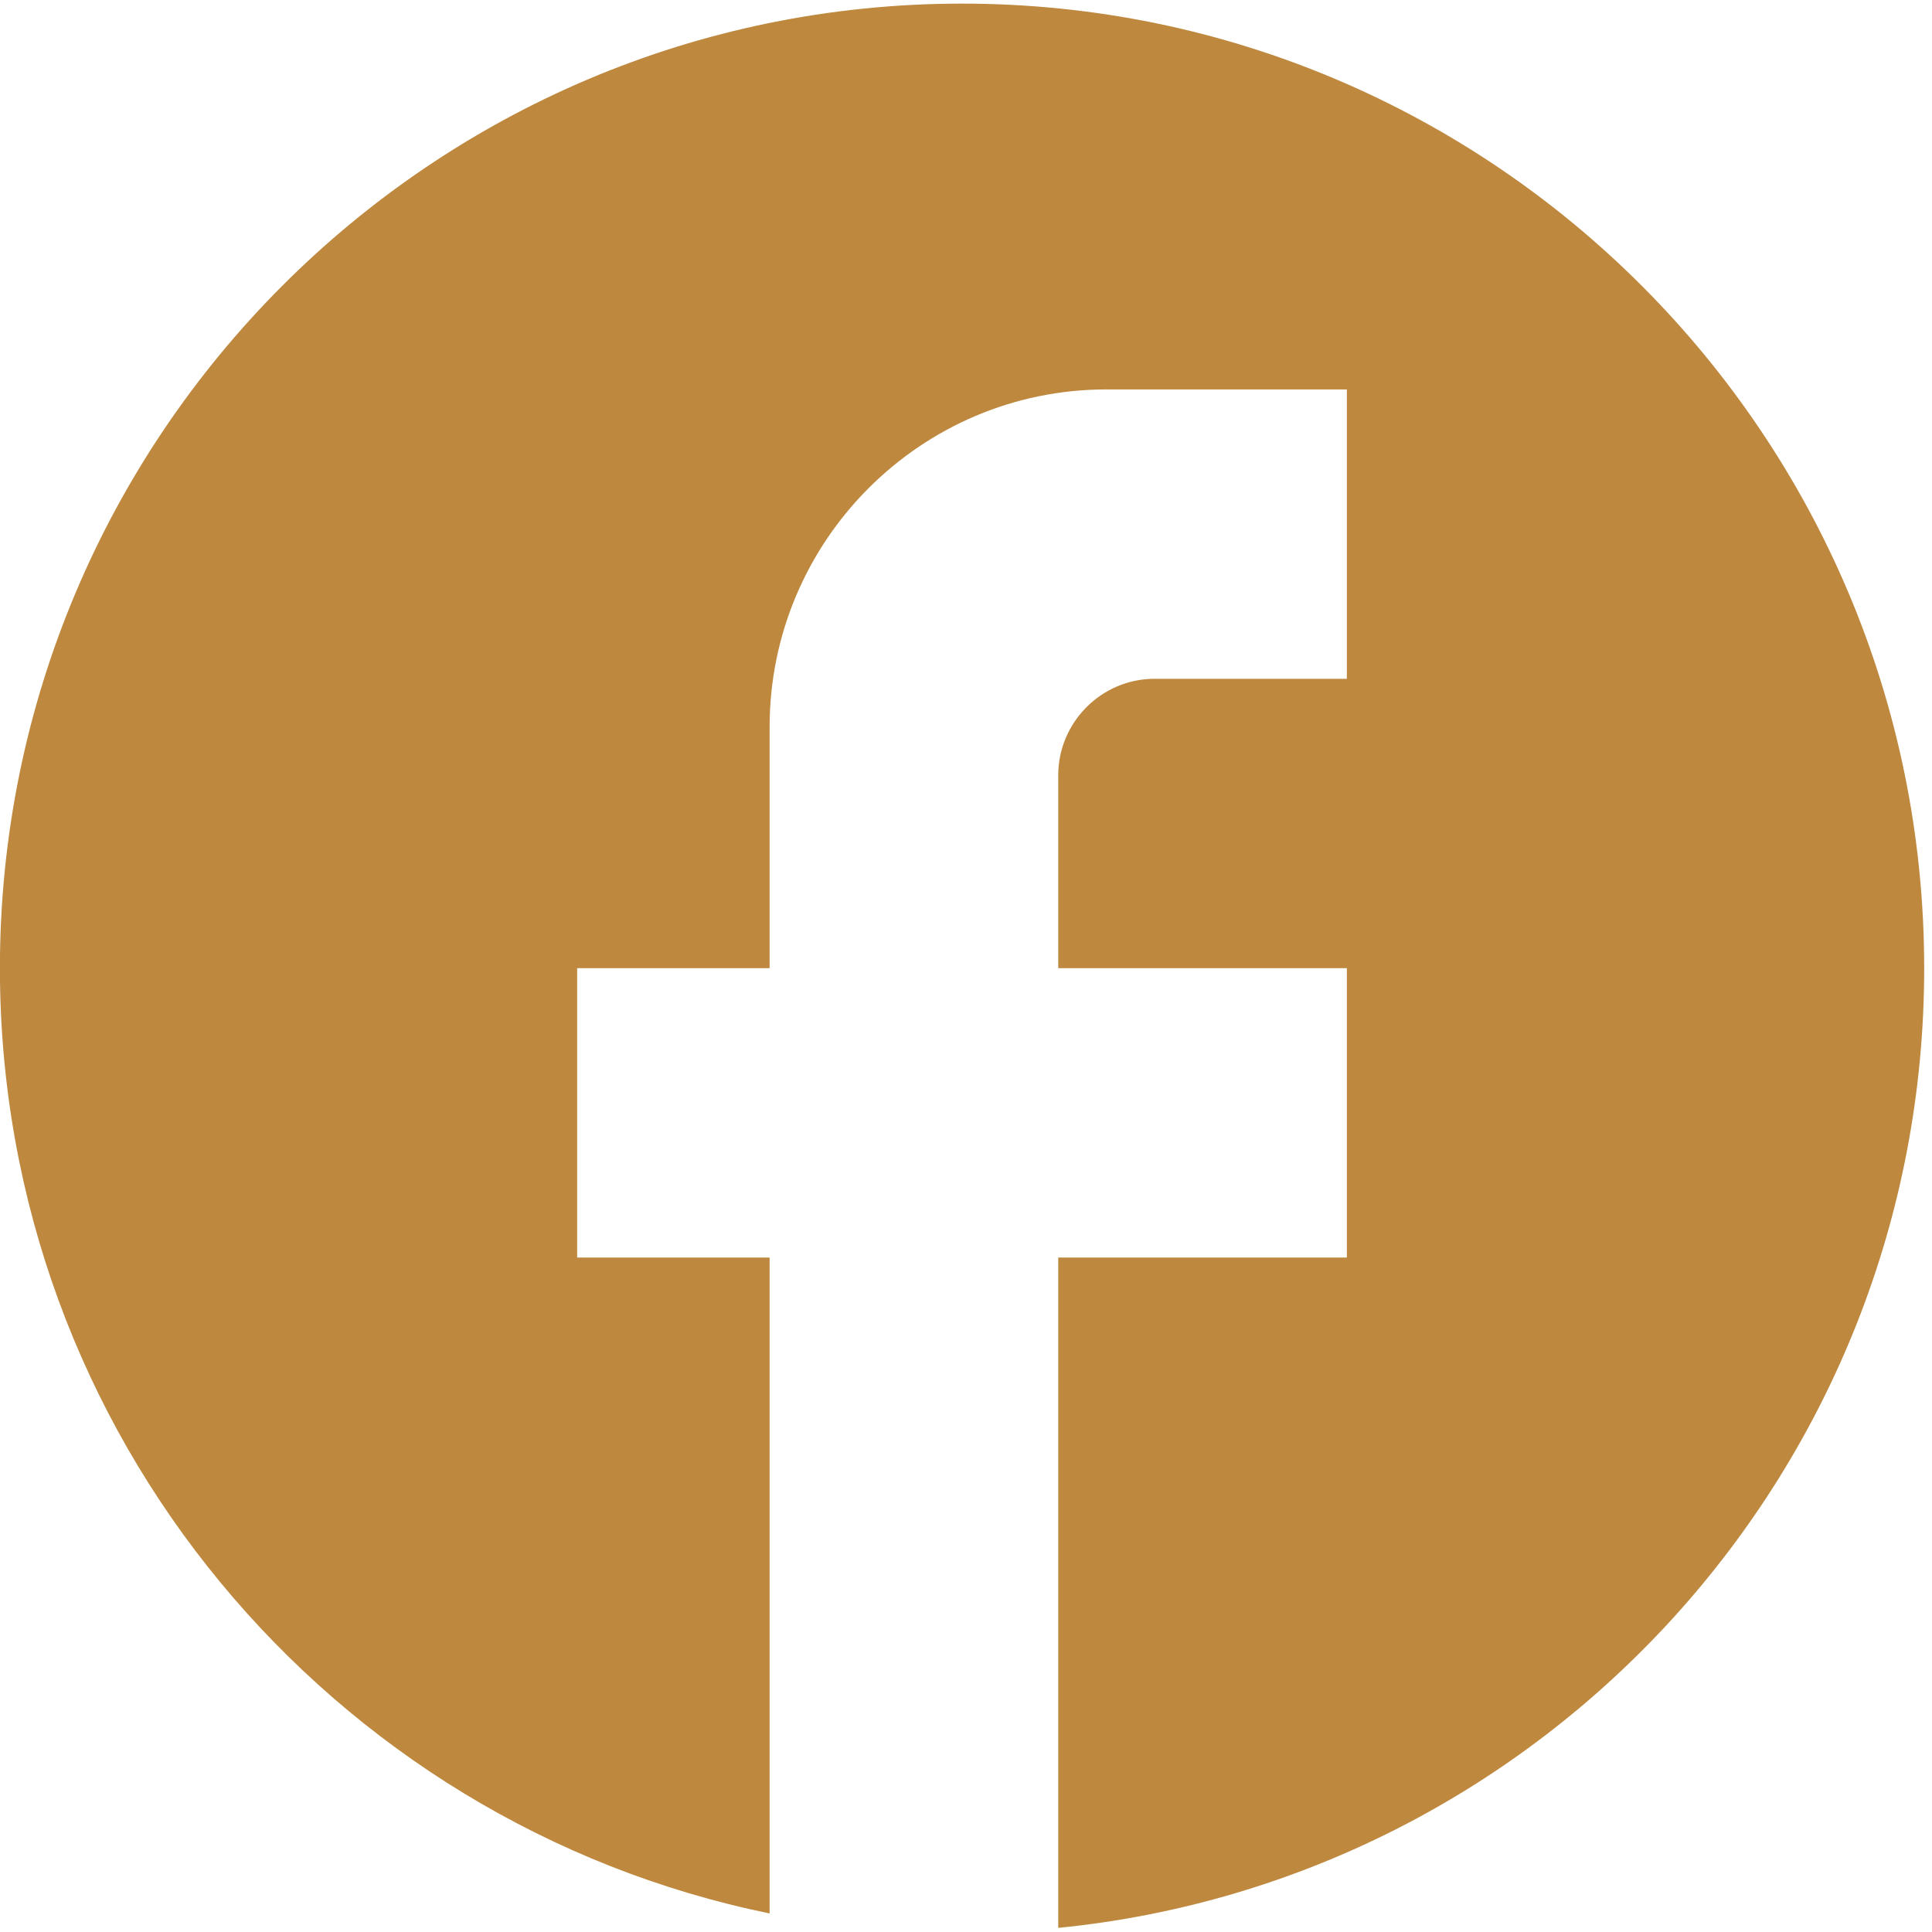
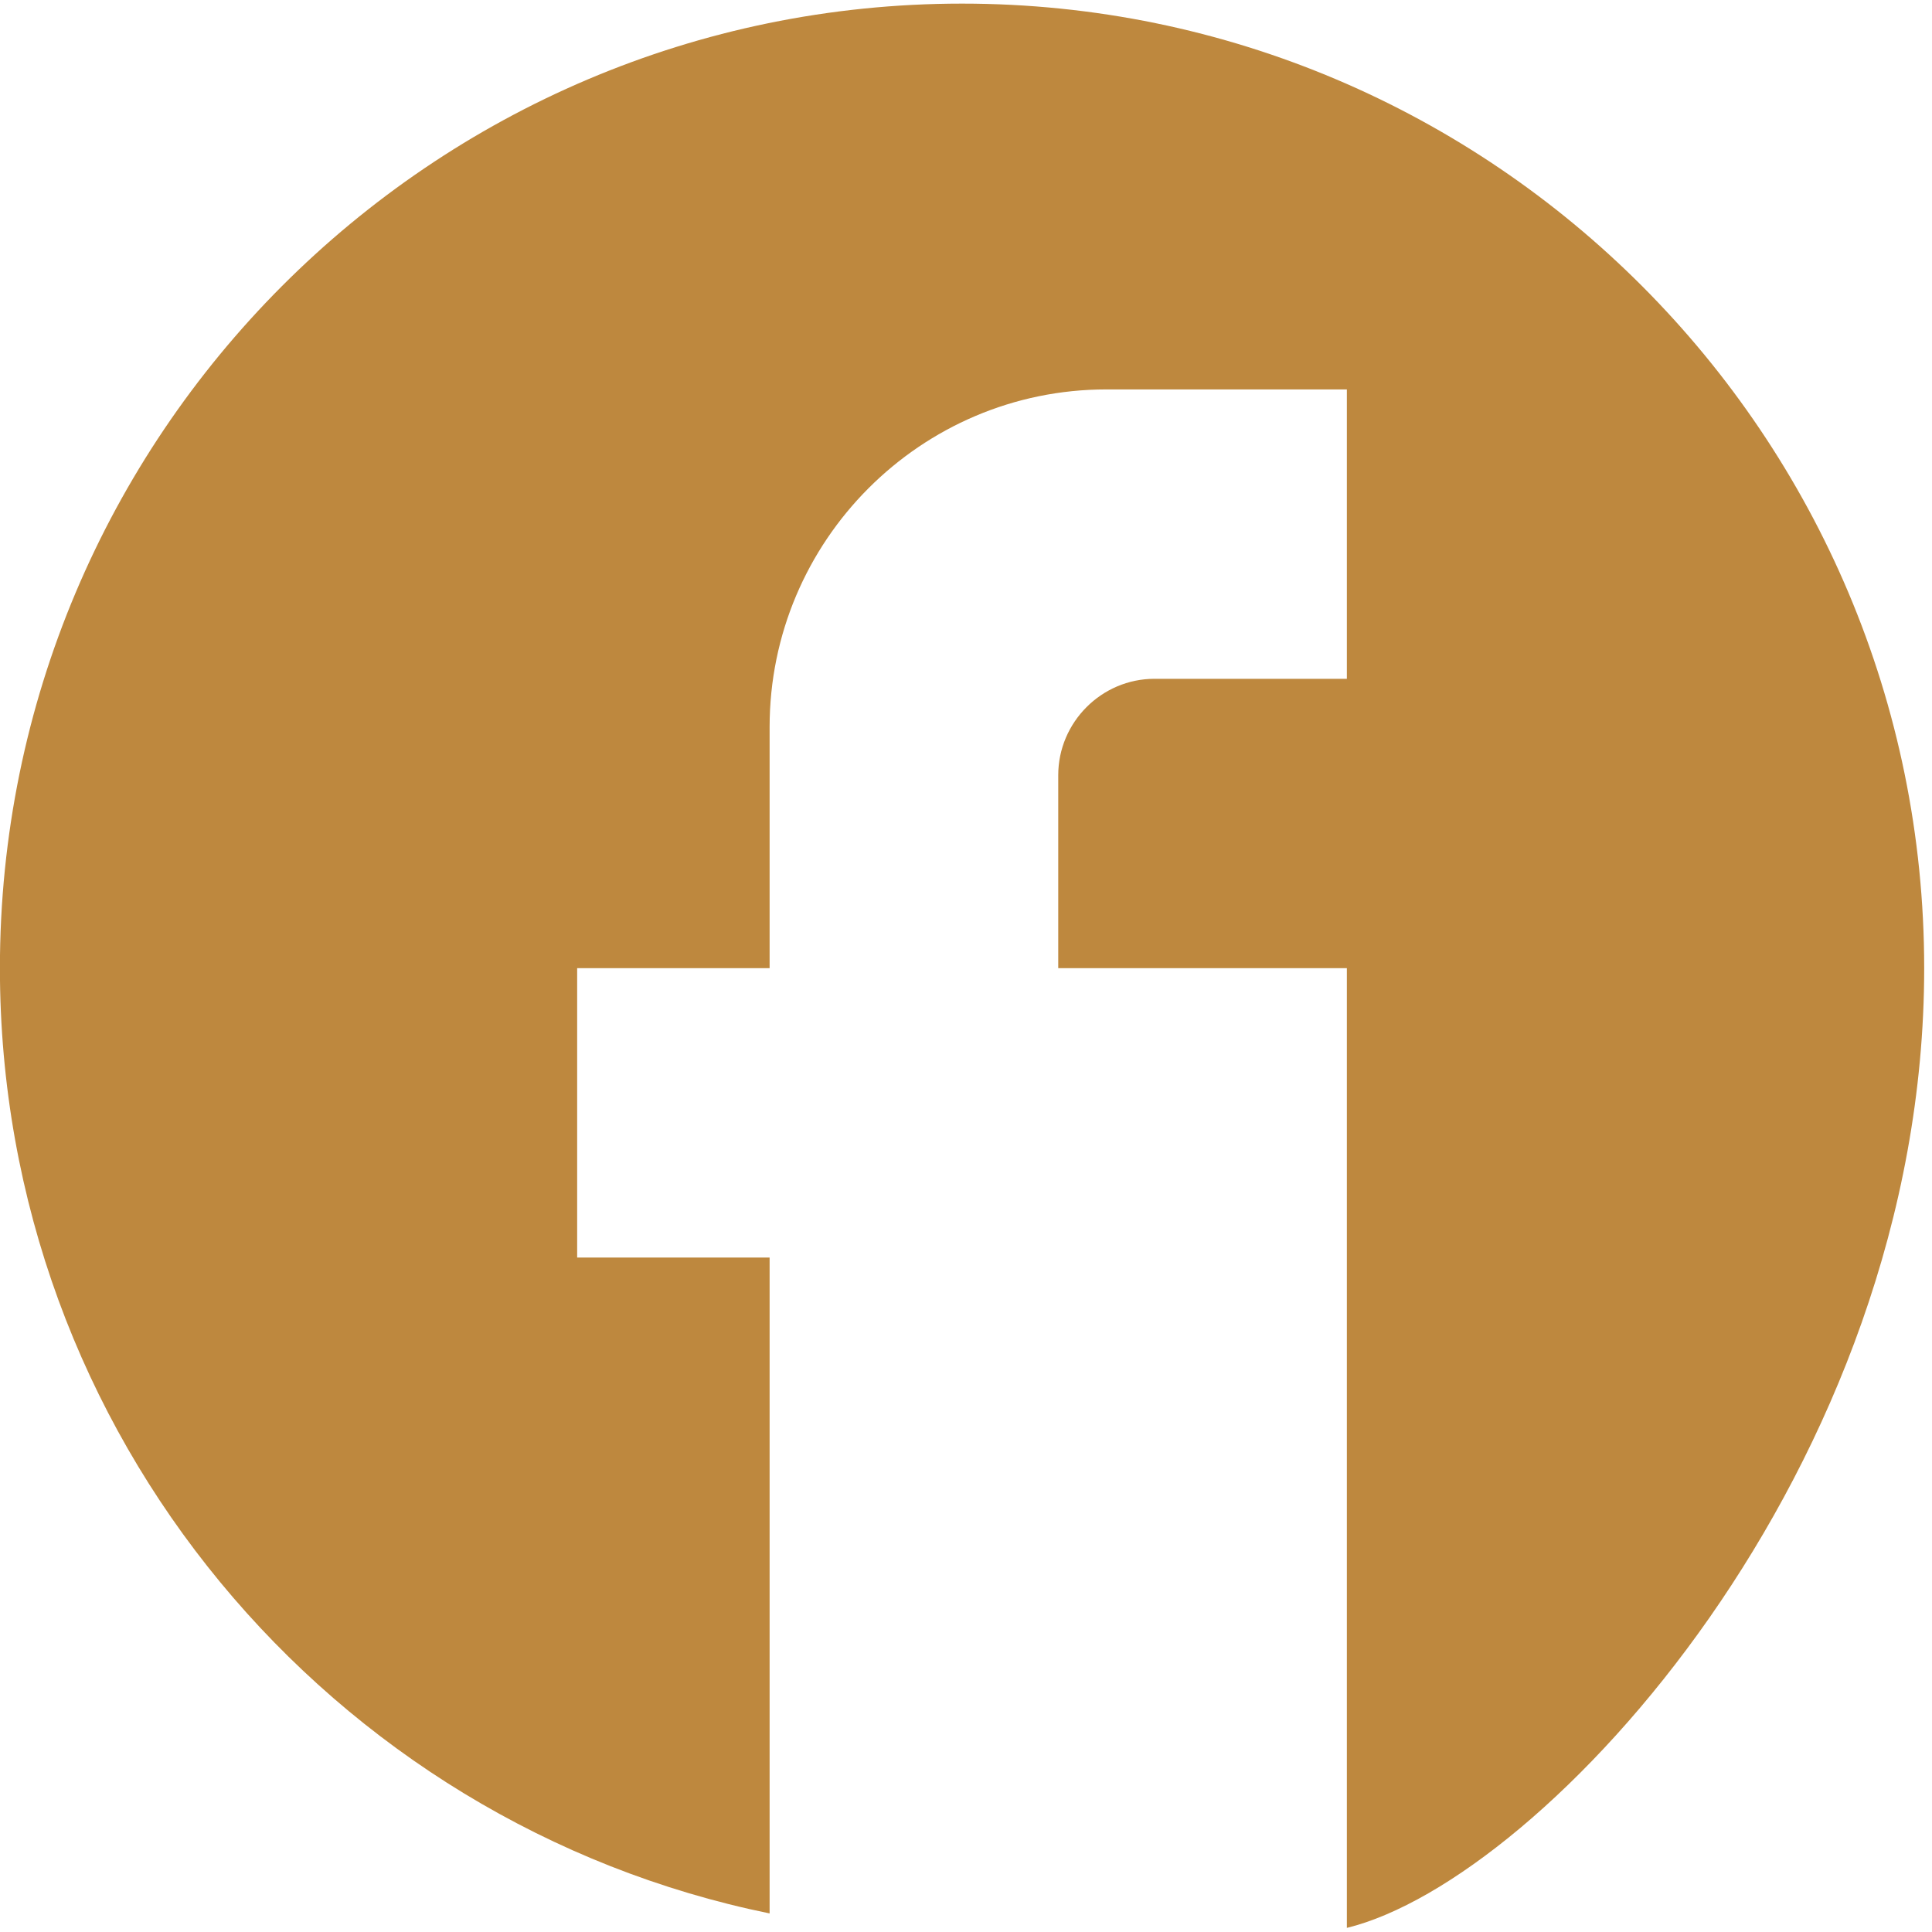
<svg xmlns="http://www.w3.org/2000/svg" width="23" height="23" viewBox="0 0 23 23" fill="none">
-   <path d="M22.907 11.526C22.907 5.188 17.775 0.043 11.453 0.043C5.13 0.043 -0.001 5.188 -0.001 11.526C-0.001 17.083 3.939 21.711 9.162 22.779V14.971H6.871V11.526H9.162V8.655C9.162 6.439 10.96 4.636 13.171 4.636H16.034V8.081H13.744C13.114 8.081 12.598 8.598 12.598 9.229V11.526H16.034V14.971H12.598V22.951C18.382 22.377 22.907 17.485 22.907 11.526Z" fill="#BE883E" />
+   <path d="M22.907 11.526C22.907 5.188 17.775 0.043 11.453 0.043C5.13 0.043 -0.001 5.188 -0.001 11.526C-0.001 17.083 3.939 21.711 9.162 22.779V14.971H6.871V11.526H9.162V8.655C9.162 6.439 10.96 4.636 13.171 4.636H16.034V8.081H13.744C13.114 8.081 12.598 8.598 12.598 9.229V11.526H16.034V14.971V22.951C18.382 22.377 22.907 17.485 22.907 11.526Z" fill="#BE883E" />
</svg>